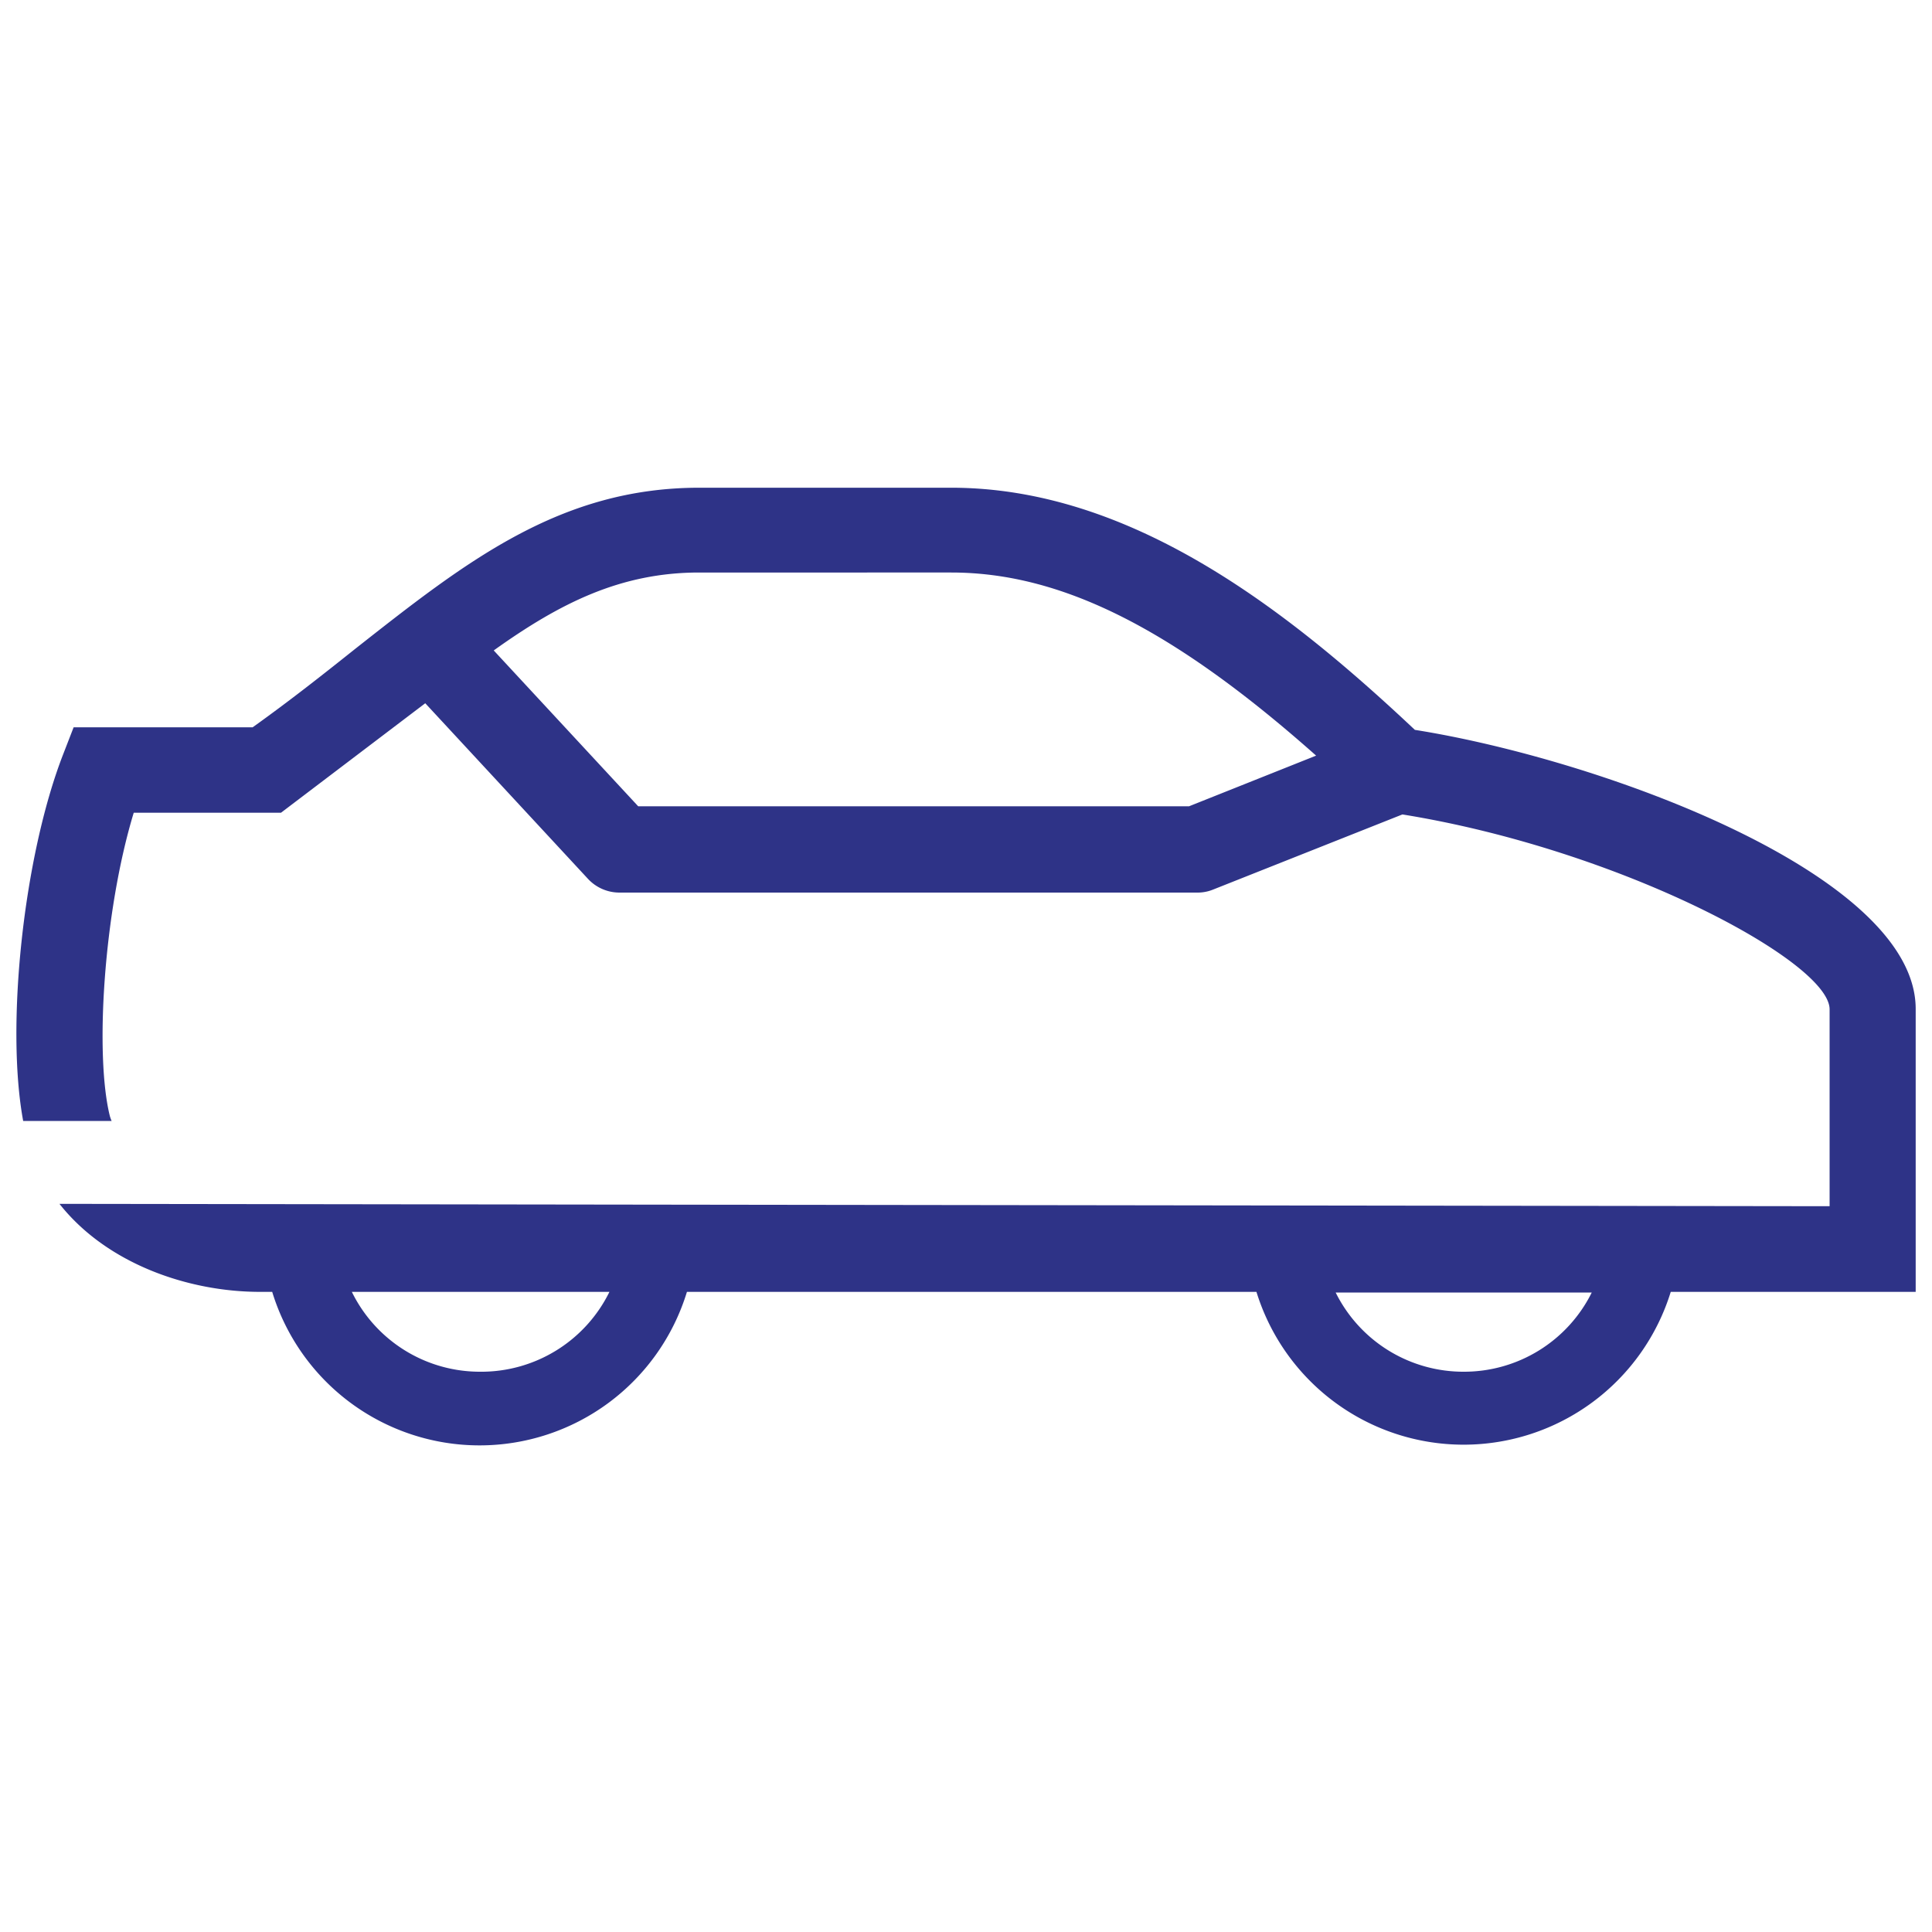
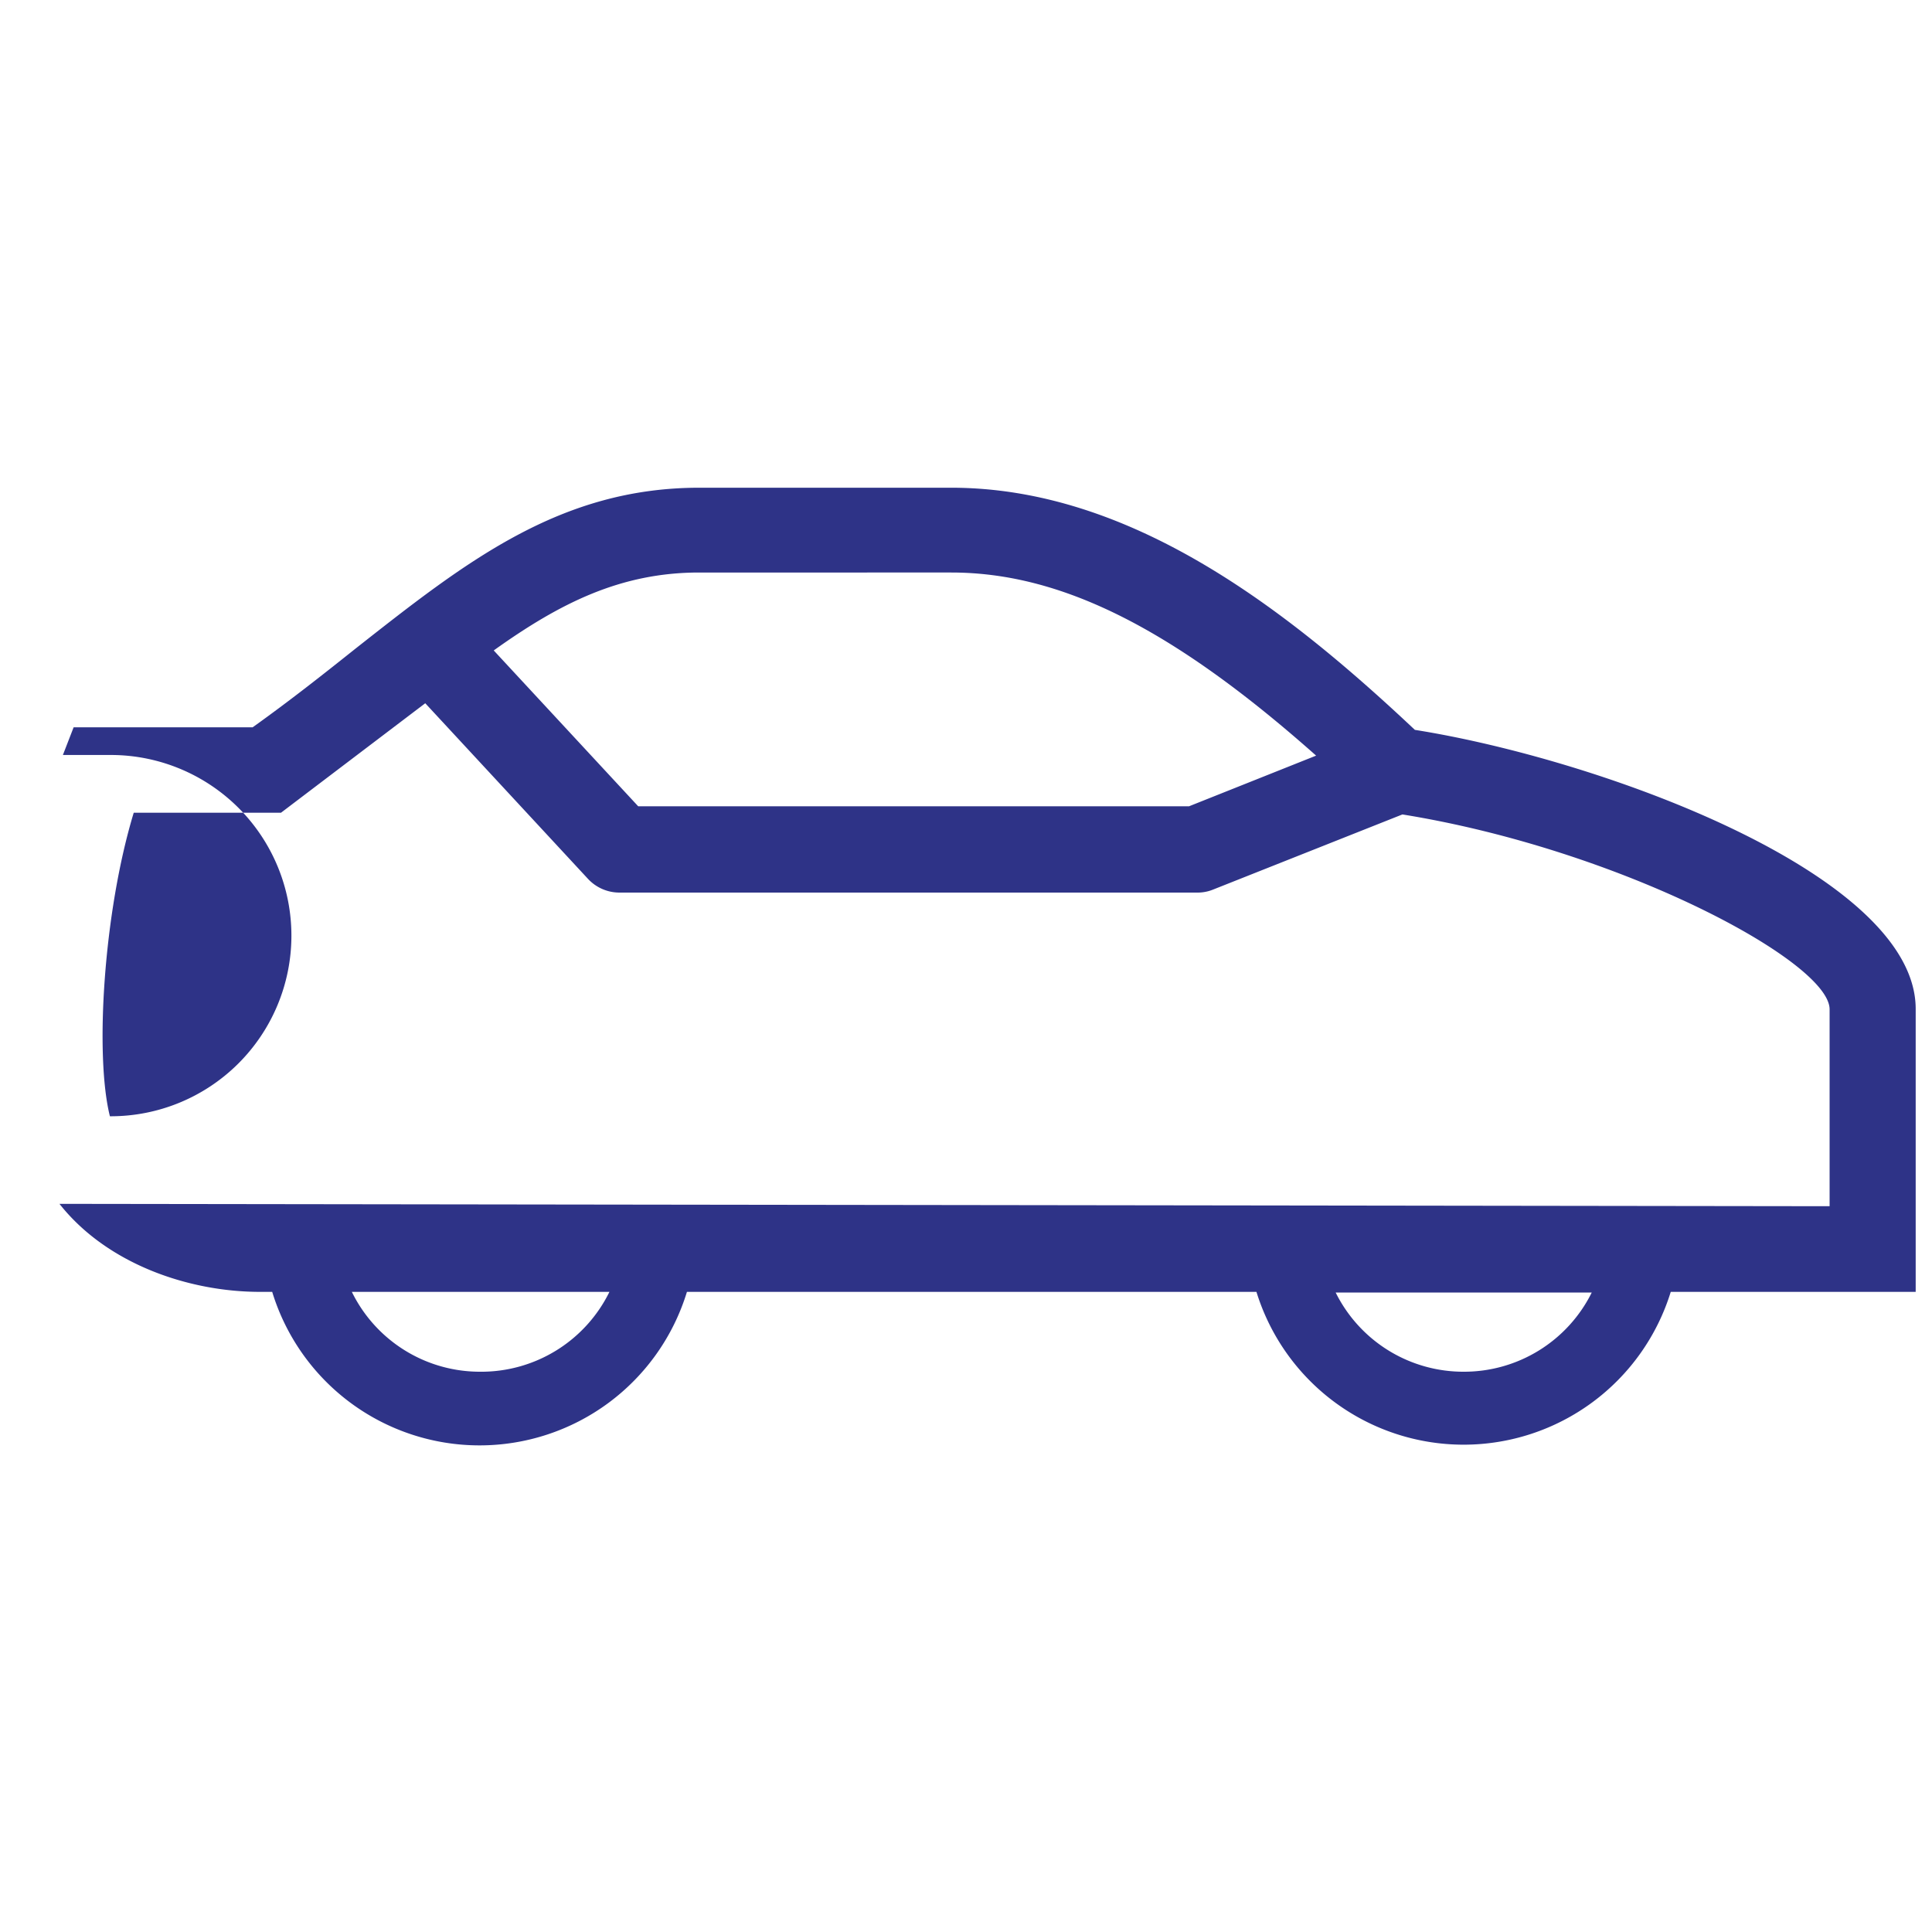
<svg xmlns="http://www.w3.org/2000/svg" viewBox="0 0 90 90">
-   <path d="M89.24,47c0-6.26-14.63-11.62-23.33-13-6-5.65-13.26-11.28-21.6-11.28H32.58c-6.51,0-10.89,3.46-16,7.48-1.48,1.18-3.06,2.43-4.81,3.68H3.43l-.5,1.29C1.09,39.93.26,47.79,1.08,52.22H5.2A2.25,2.25,0,0,1,5.12,52c-.71-2.83-.3-9.5,1.11-14.14h6.86l6.72-5.1,7.58,8.18a2,2,0,0,0,1.47.64H55.77a1.91,1.91,0,0,0,.74-.14l8.82-3.5c10.16,1.64,19.9,6.86,19.9,9.08v9.17L2.77,56.08c2.2,2.79,6,4.1,9.34,4.1h.57a10.1,10.1,0,0,0,19.32,0l26.53,0a10.1,10.1,0,0,0,19.3,0H89.24ZM55.39,37.56H29.73L23,30.3c3.09-2.21,5.92-3.63,9.57-3.63H44.31c5.11,0,10.31,2.59,17,8.53Zm-33,26.34a6.64,6.64,0,0,1-6-3.72h12A6.65,6.65,0,0,1,22.34,63.9Zm45.83,0a6.64,6.64,0,0,1-6-3.69l11.93,0A6.64,6.64,0,0,1,68.17,63.9Z" fill="#2e3387" />
+   <path d="M89.24,47c0-6.26-14.63-11.62-23.33-13-6-5.65-13.26-11.28-21.6-11.28H32.58c-6.51,0-10.89,3.46-16,7.48-1.48,1.18-3.06,2.43-4.81,3.68H3.43l-.5,1.29H5.2A2.25,2.25,0,0,1,5.12,52c-.71-2.83-.3-9.5,1.11-14.14h6.86l6.72-5.1,7.58,8.18a2,2,0,0,0,1.47.64H55.77a1.91,1.91,0,0,0,.74-.14l8.82-3.5c10.16,1.64,19.9,6.86,19.9,9.08v9.17L2.77,56.08c2.2,2.79,6,4.1,9.34,4.1h.57a10.1,10.1,0,0,0,19.32,0l26.53,0a10.1,10.1,0,0,0,19.3,0H89.24ZM55.39,37.56H29.73L23,30.3c3.09-2.21,5.92-3.63,9.57-3.63H44.31c5.11,0,10.31,2.59,17,8.53Zm-33,26.34a6.64,6.64,0,0,1-6-3.72h12A6.65,6.65,0,0,1,22.34,63.9Zm45.83,0a6.64,6.64,0,0,1-6-3.69l11.93,0A6.64,6.64,0,0,1,68.17,63.9Z" fill="#2e3387" />
</svg>